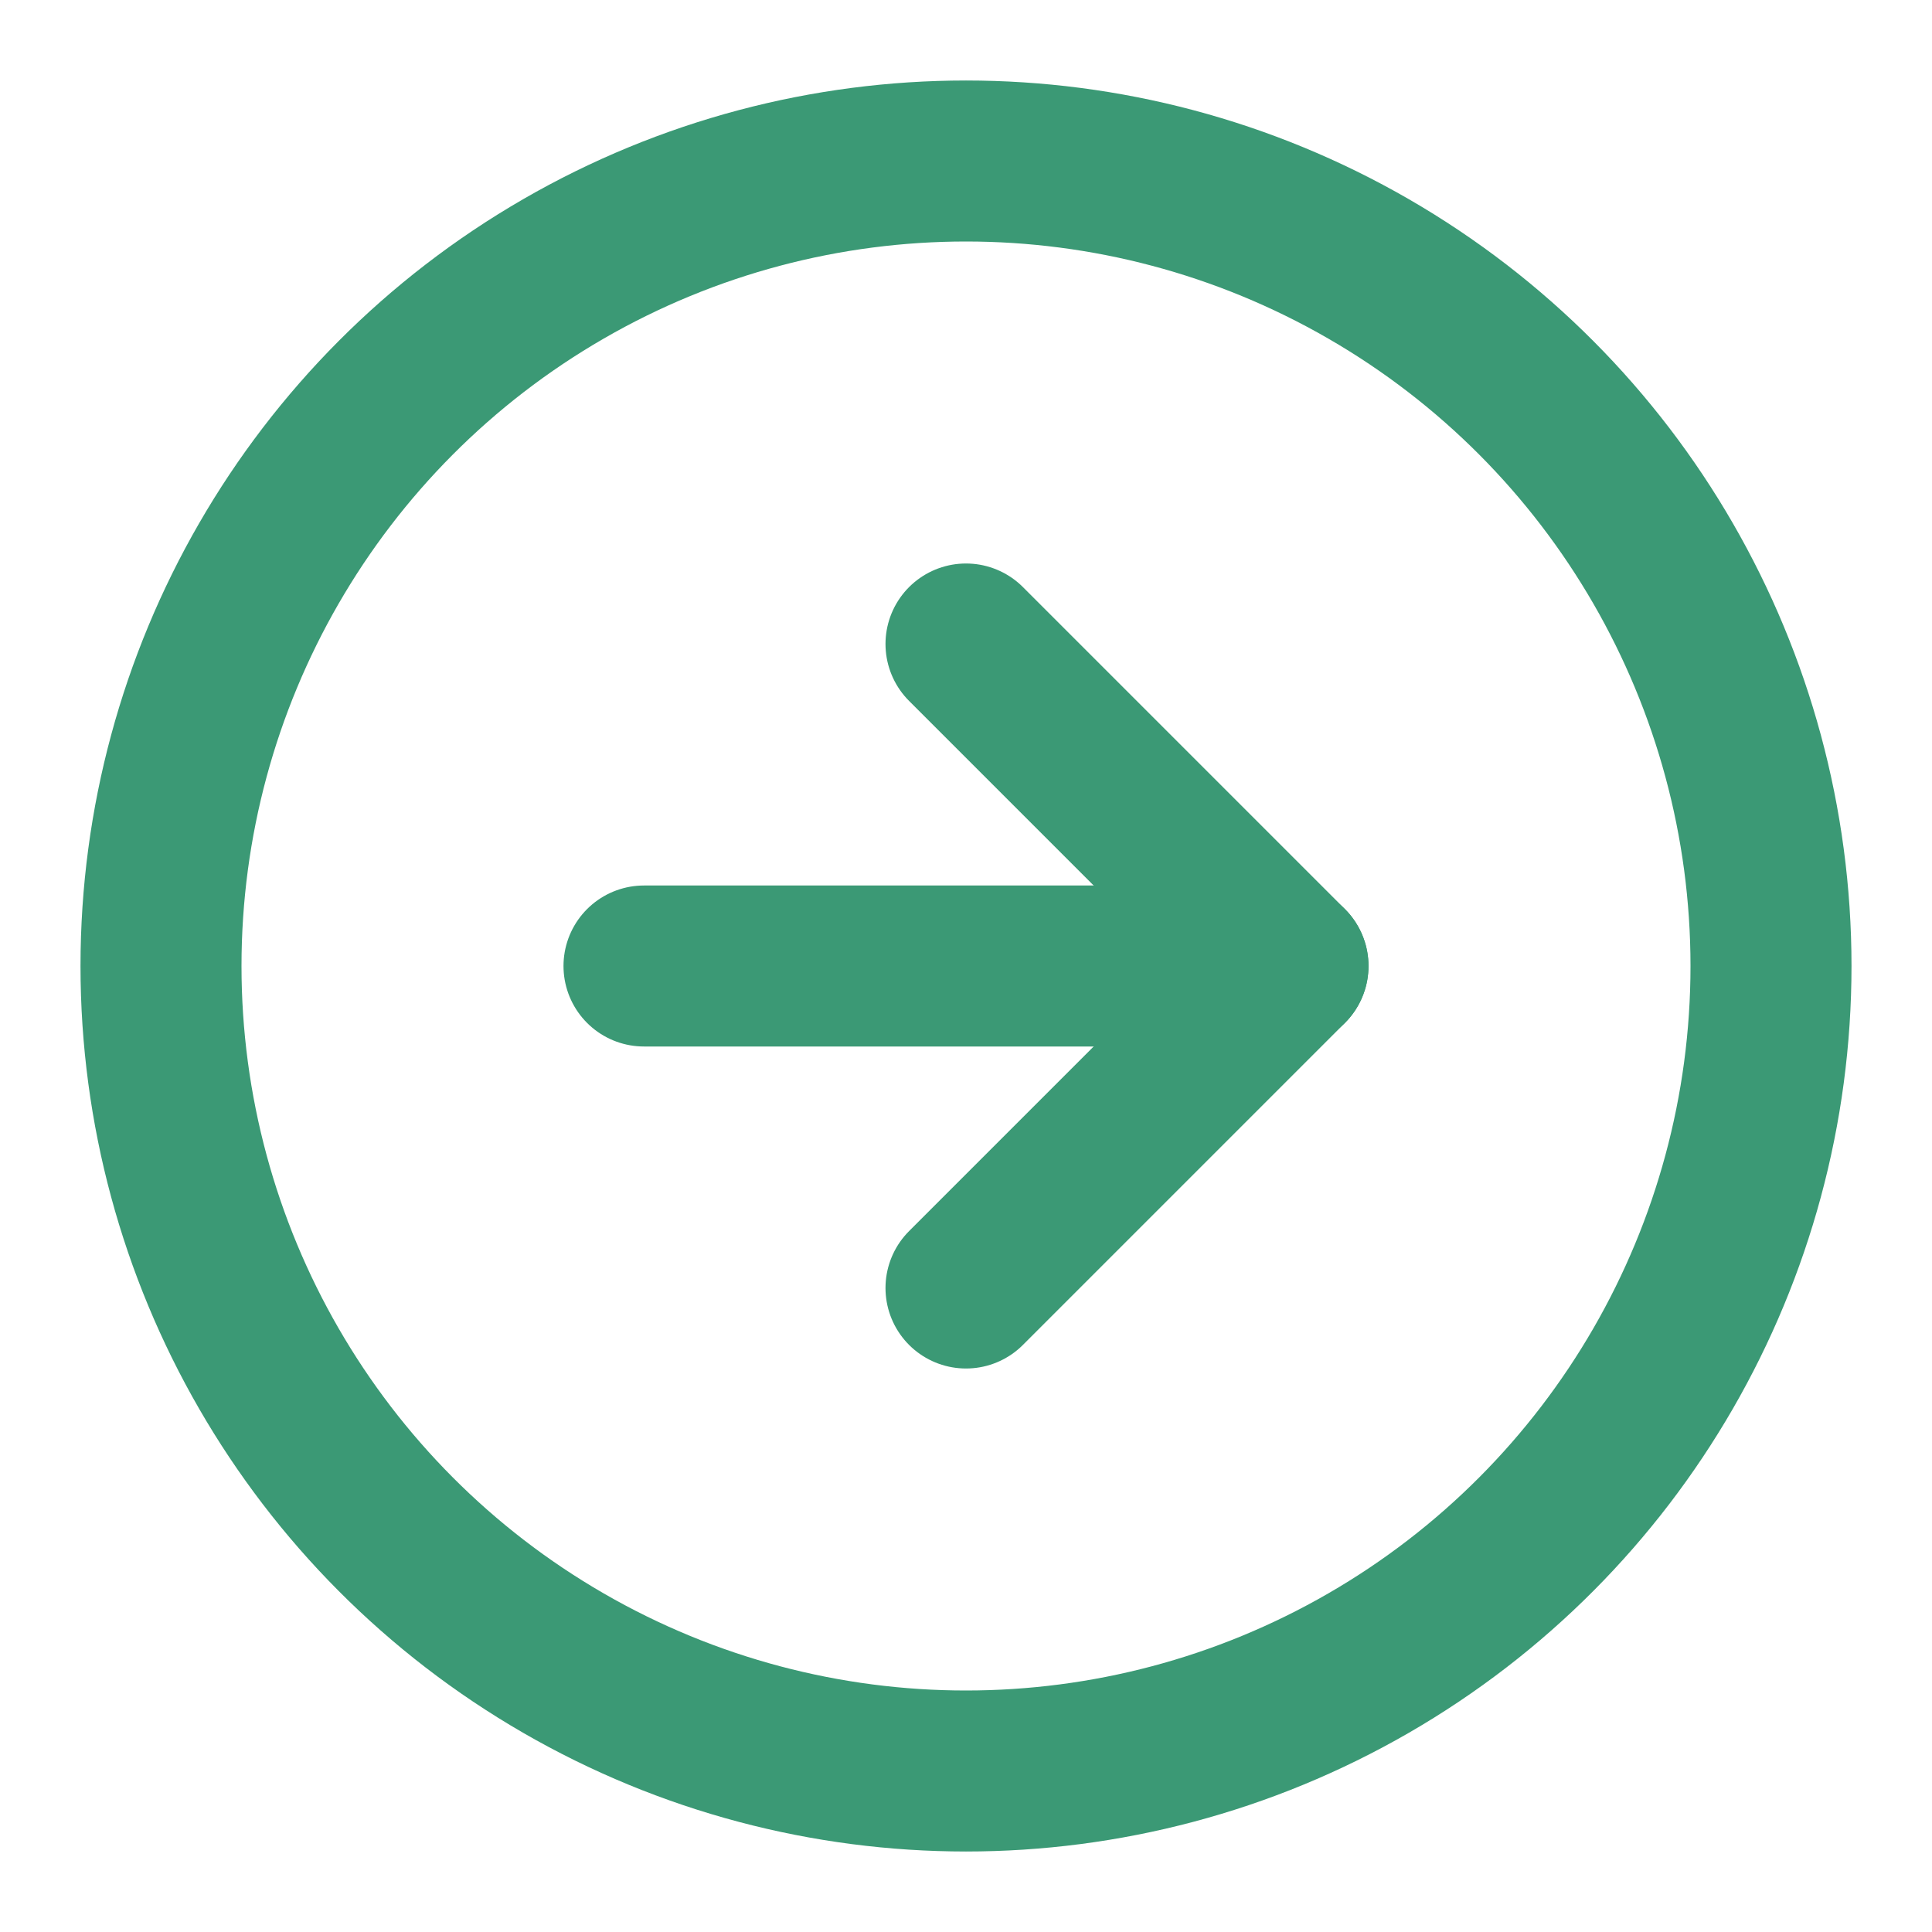
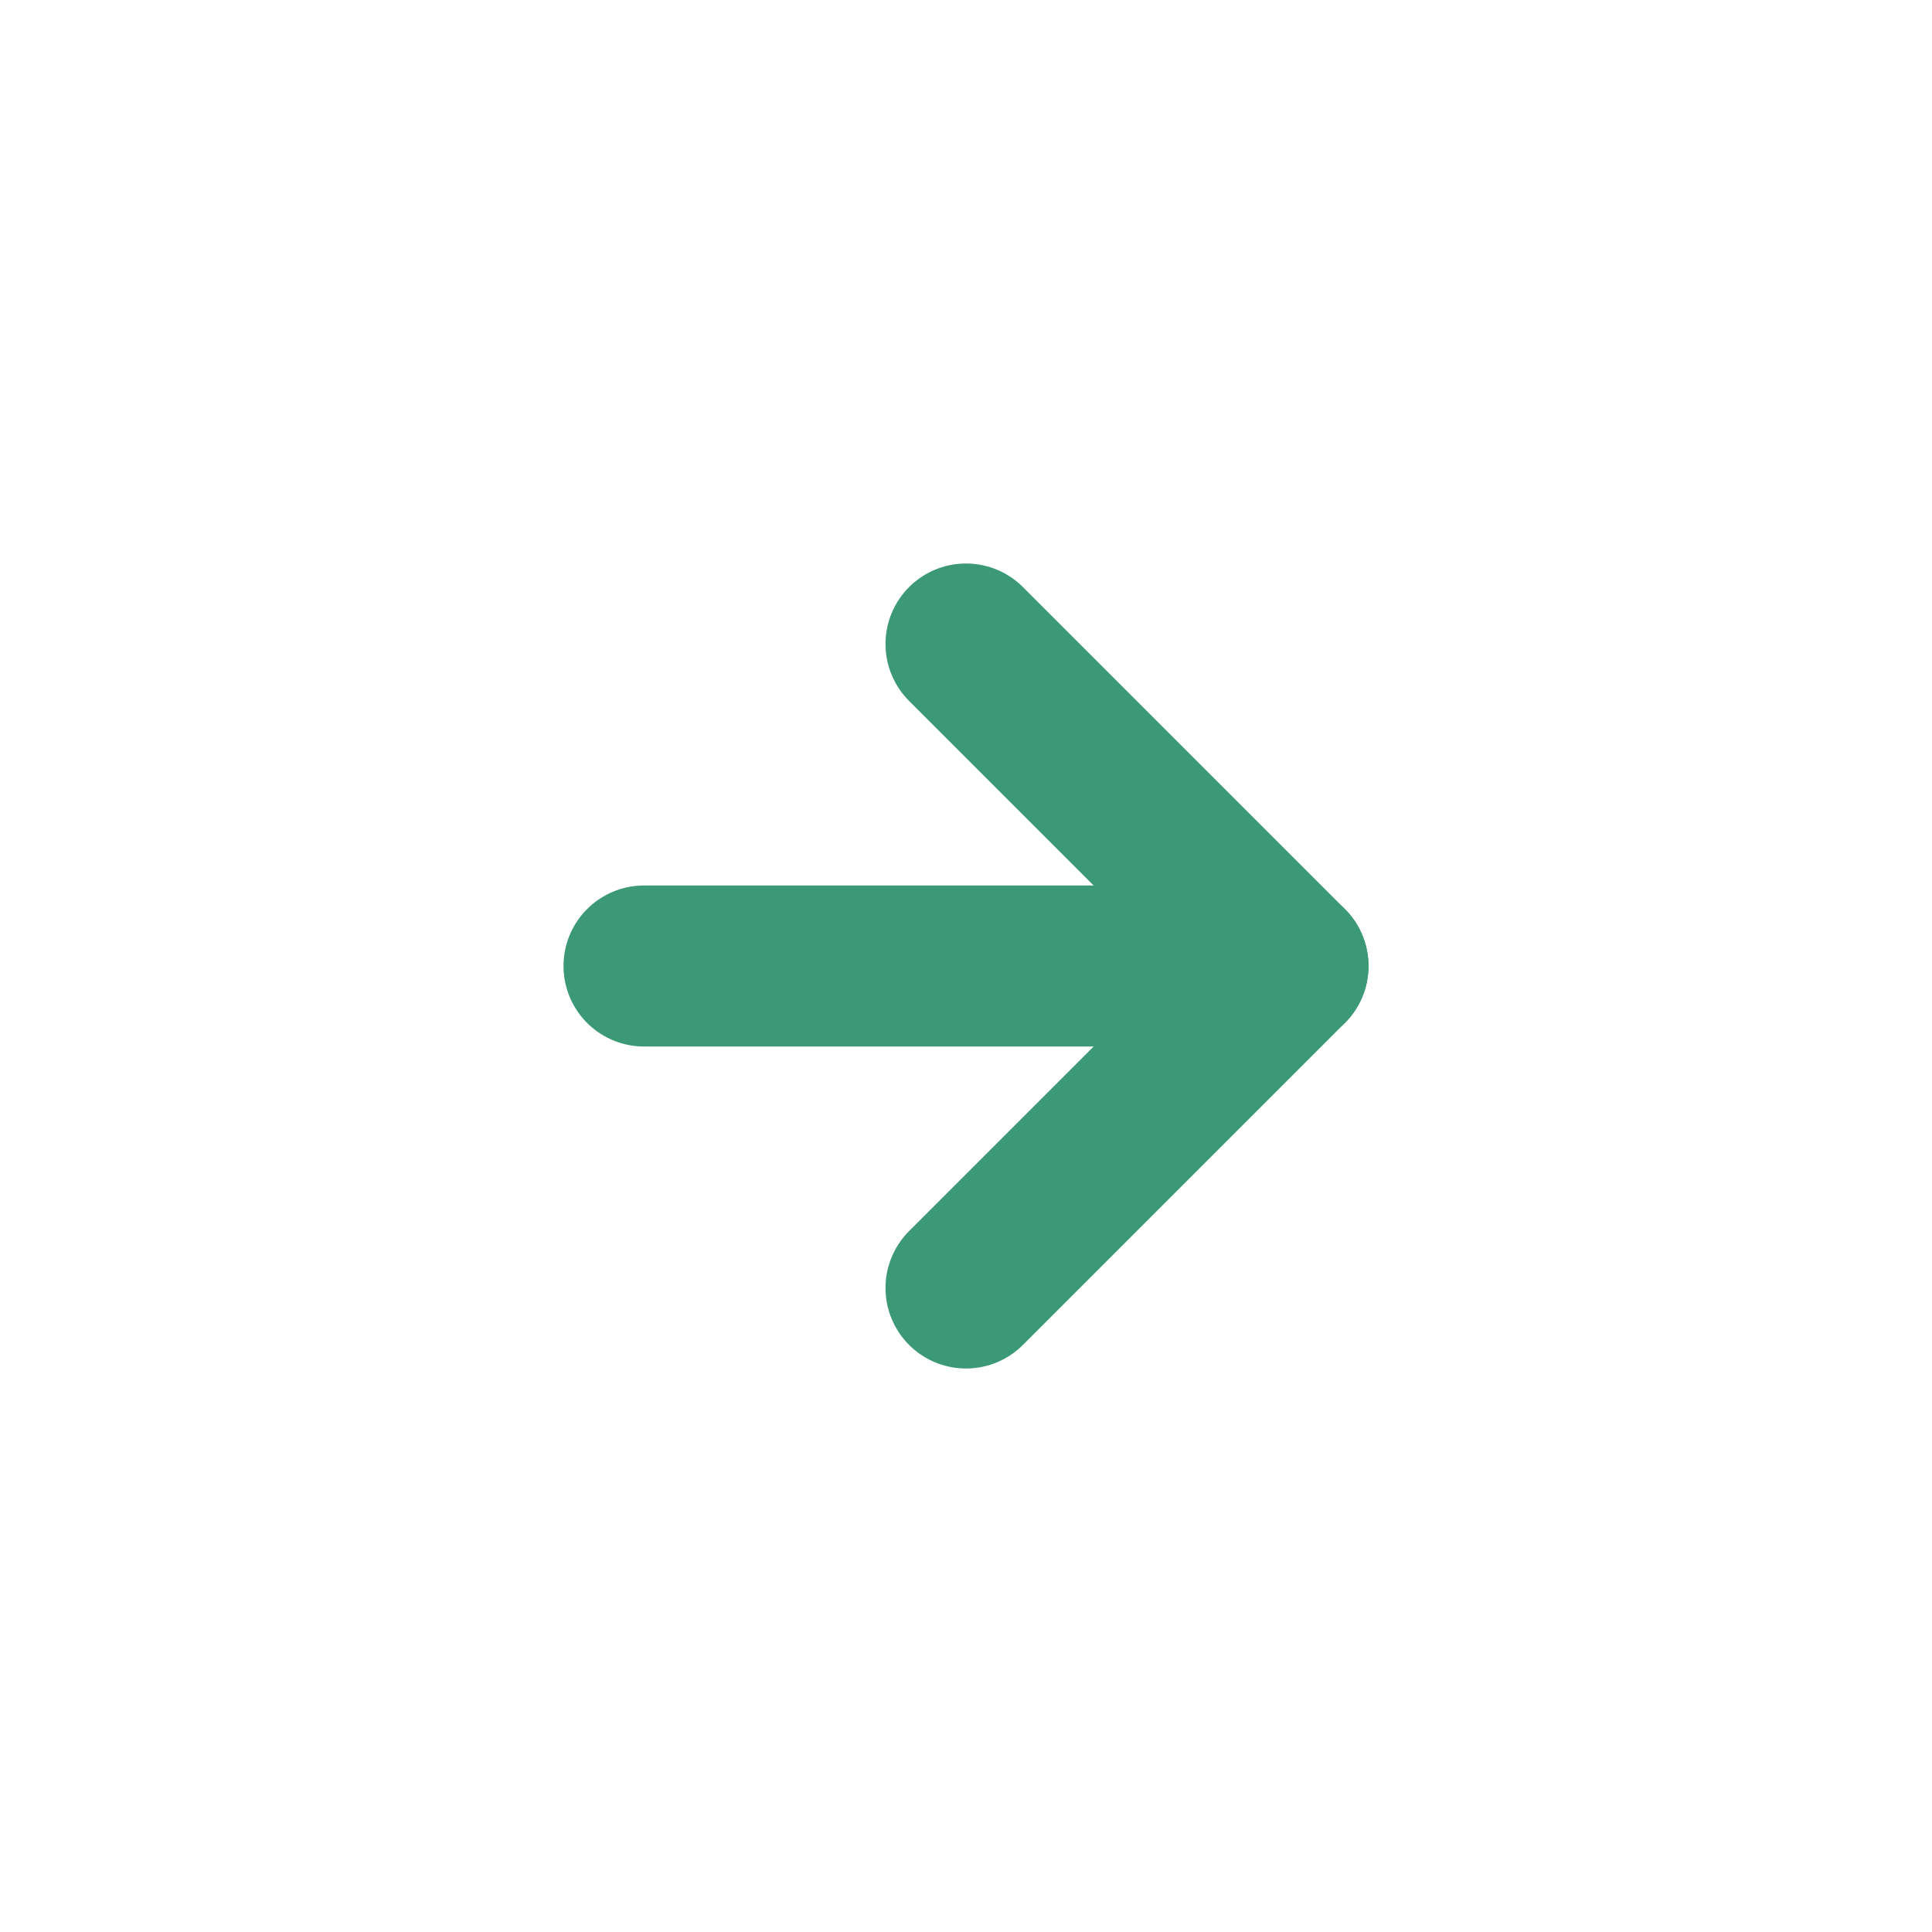
<svg xmlns="http://www.w3.org/2000/svg" width="24" height="24" viewBox="0 0 24 24" fill="none" stroke="#3b9975" stroke-width="2" stroke-linecap="round" stroke-linejoin="round" class="feather feather-arrow-right-circle">
-   <circle cx="12" cy="12" r="10" />
  <polyline points="12 16 16 12 12 8" />
  <line x1="8" y1="12" x2="16" y2="12" />
</svg>